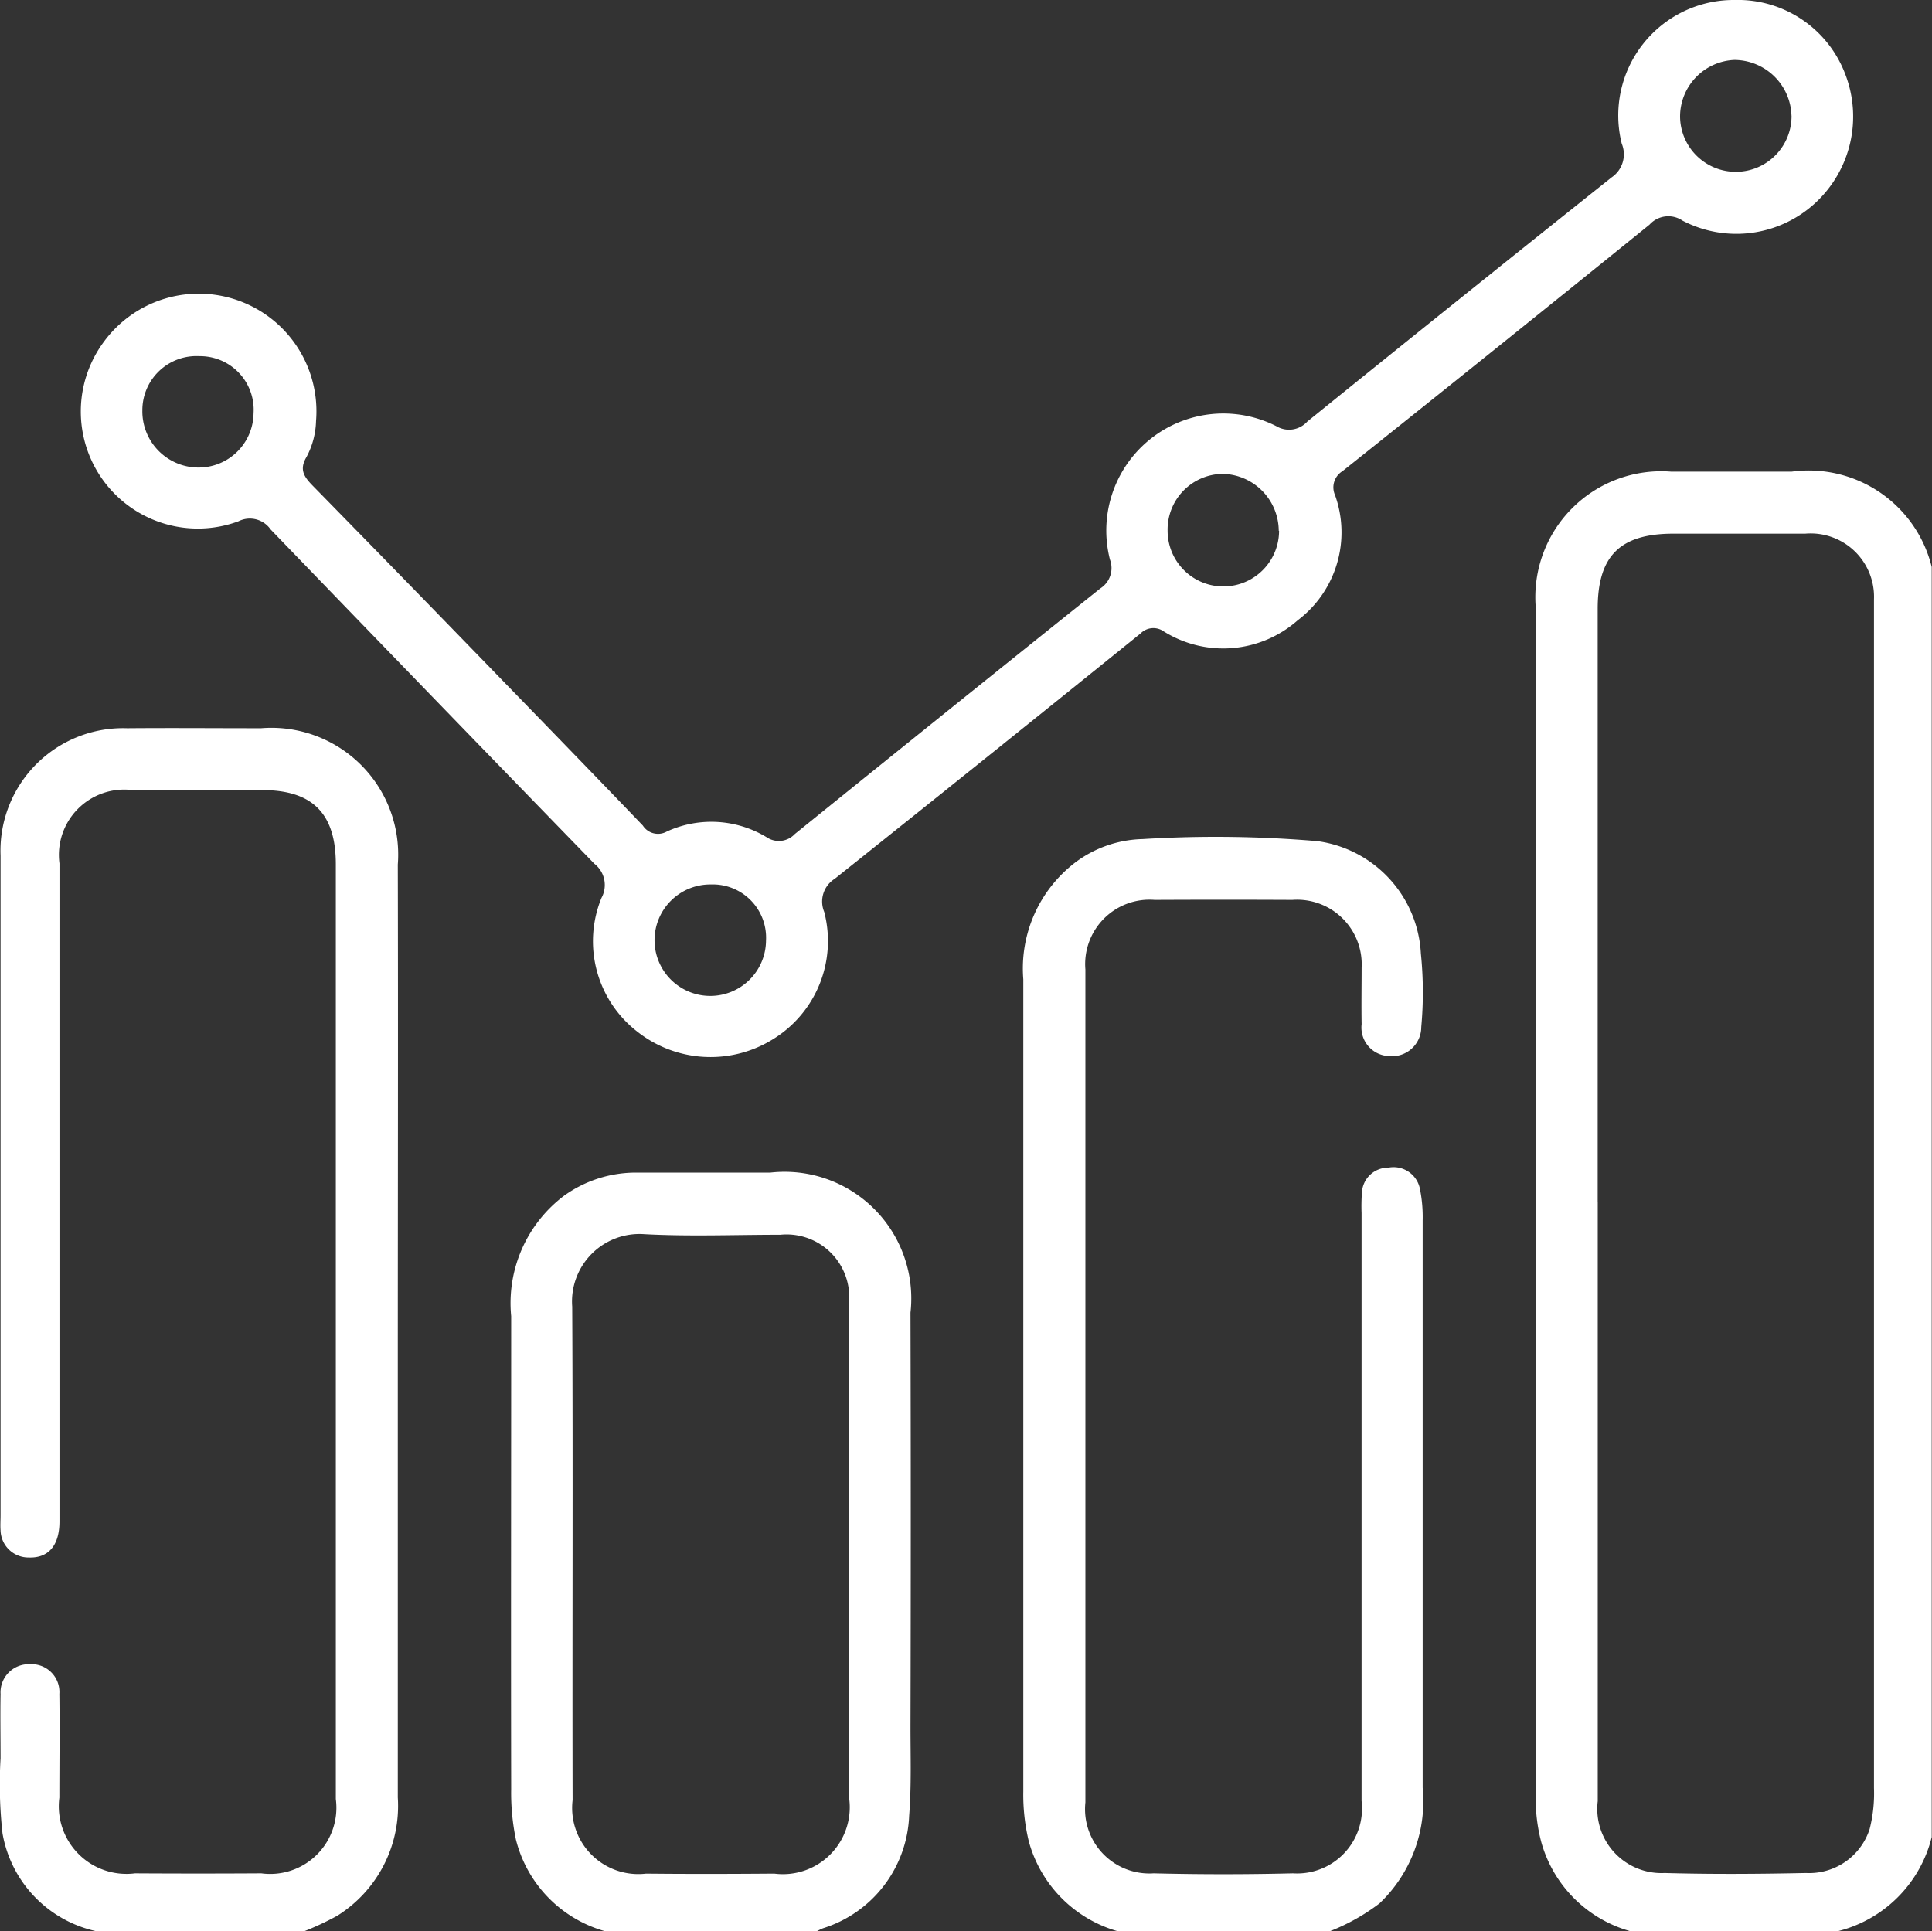
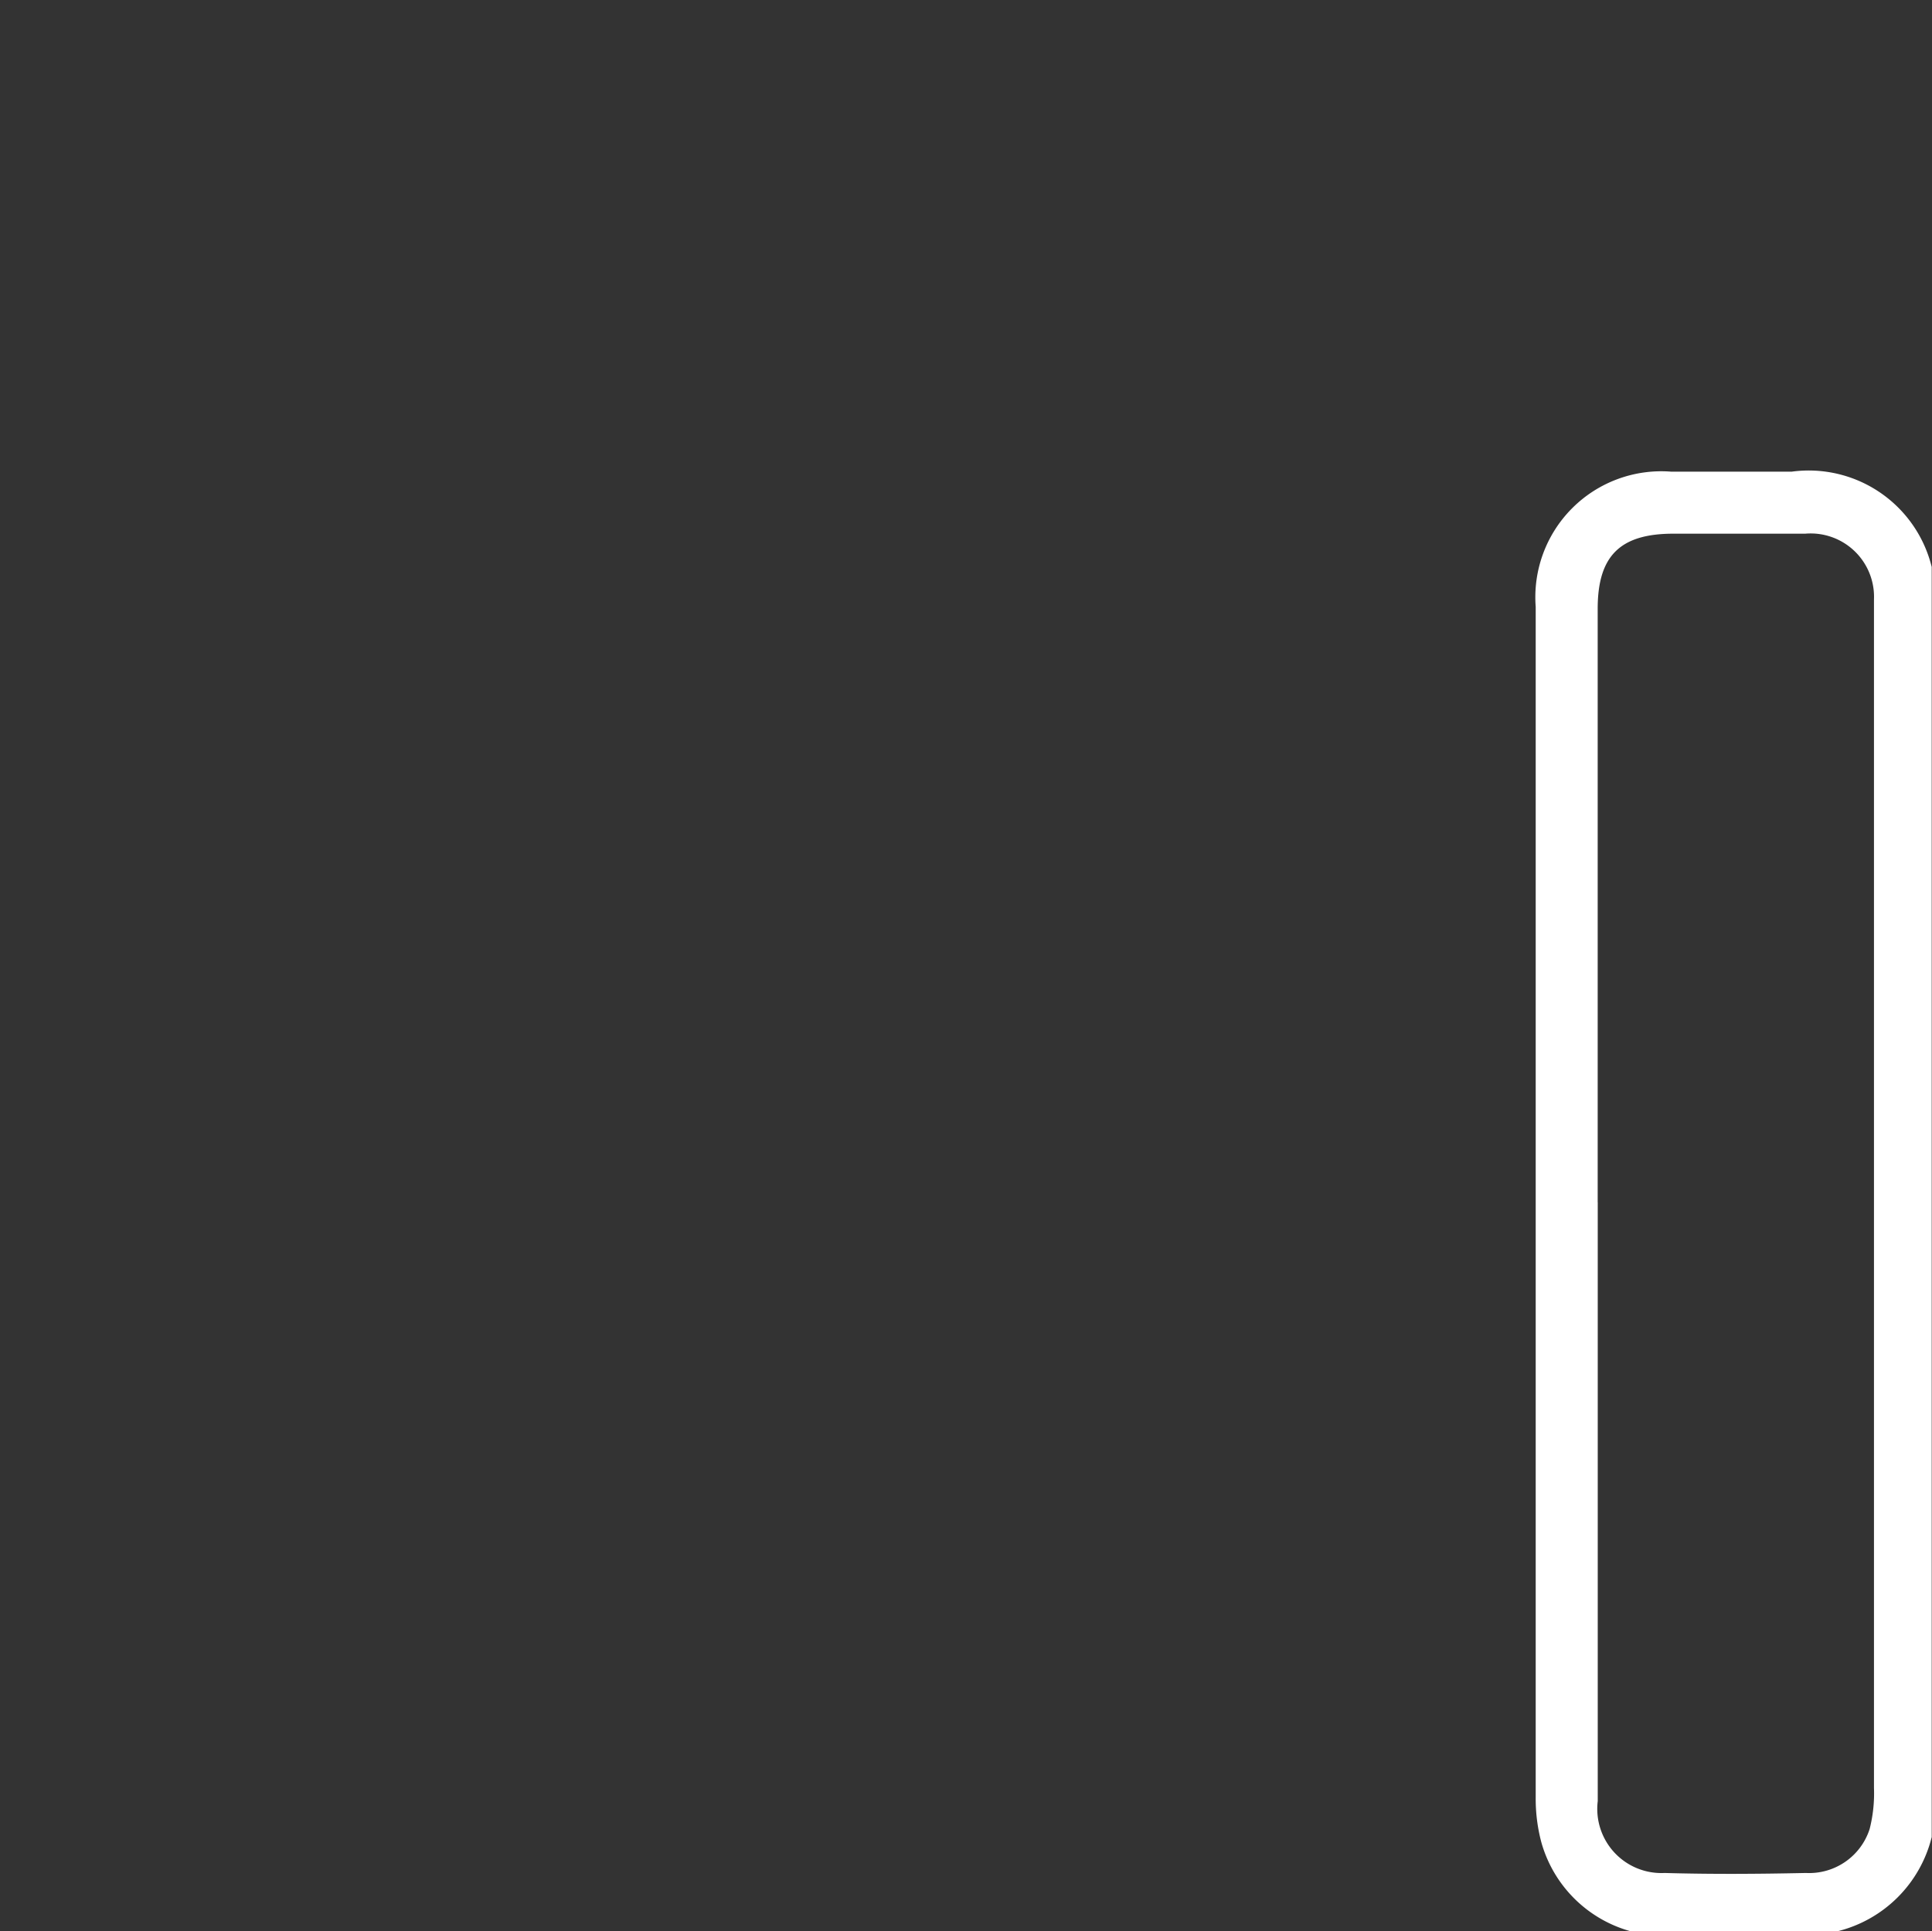
<svg xmlns="http://www.w3.org/2000/svg" id="Grupo_178" data-name="Grupo 178" width="34.662" height="34.652" viewBox="0 0 34.662 34.652">
  <rect x="0" y="0" width="34.662" height="34.652" fill="#333333" stroke="none" />
  <defs>
    <clipPath id="clip-path">
      <rect id="Retângulo_103" data-name="Retângulo 103" width="34.662" height="34.652" fill="none" />
    </clipPath>
  </defs>
  <g id="Grupo_177" data-name="Grupo 177" transform="translate(0 0)" clip-path="url(#clip-path)">
    <path id="Caminho_844" data-name="Caminho 844" d="M306.659,119.79a2.3,2.3,0,0,1-1.6-1.6,3.035,3.035,0,0,1-.1-.8q0-10.681,0-21.363a2.26,2.26,0,0,1,2.43-2.426h2.163a2.272,2.272,0,0,1,2.512,1.711V118.1a2.313,2.313,0,0,1-1.691,1.691Zm-.587-13.083q0,5.375,0,10.75a1.151,1.151,0,0,0,1.2,1.288c.844.024,1.69.018,2.535,0a1.14,1.14,0,0,0,1.143-.788,2.593,2.593,0,0,0,.078-.736q0-10.513,0-21.026c0-.1,0-.2,0-.3a1.137,1.137,0,0,0-1.233-1.181c-.789,0-1.577,0-2.366,0-.959,0-1.358.4-1.358,1.349q0,5.324,0,10.648" transform="translate(-277.407 -85.138)" fill="#fff" />
-     <path id="Caminho_845" data-name="Caminho 845" d="M1.724,166.112a2.179,2.179,0,0,1-1.679-1.754,8.015,8.015,0,0,1-.035-1.349c0-.383-.007-.767,0-1.15a.506.506,0,0,1,.526-.537.5.5,0,0,1,.529.534c.008.62,0,1.24,0,1.86a1.213,1.213,0,0,0,1.357,1.358q1.133.007,2.266,0a1.188,1.188,0,0,0,1.337-1.333q0-8.386,0-16.772c0-.91-.417-1.33-1.317-1.331q-1.167,0-2.333,0a1.172,1.172,0,0,0-1.308,1.316c0,.9,0,1.8,0,2.705q0,4.548,0,9.1c0,.434-.2.662-.551.648a.5.5,0,0,1-.506-.487c-.007-.09,0-.18,0-.27q0-5.918,0-11.835a2.2,2.2,0,0,1,2.274-2.287c.8-.007,1.6,0,2.4,0a2.275,2.275,0,0,1,2.453,2.446c.007,3,0,6,0,8.995q0,3.872,0,7.744a2.325,2.325,0,0,1-1.086,2.122,5.141,5.141,0,0,1-.61.285Z" transform="translate(0 -131.461)" fill="#fff" />
-     <path id="Caminho_846" data-name="Caminho 846" d="M204.91,185.777a2.309,2.309,0,0,1-1.594-1.608,3.549,3.549,0,0,1-.1-.9q0-7.286,0-14.573a2.392,2.392,0,0,1,.938-2.1,2.093,2.093,0,0,1,1.2-.415,21.517,21.517,0,0,1,3.139.037,2.149,2.149,0,0,1,1.856,2.018,6.815,6.815,0,0,1,.007,1.315.524.524,0,0,1-.579.523.512.512,0,0,1-.491-.572c-.006-.338,0-.676,0-1.014a1.159,1.159,0,0,0-1.244-1.216q-1.234-.006-2.468,0a1.155,1.155,0,0,0-1.244,1.248q0,7.472,0,14.945a1.154,1.154,0,0,0,1.224,1.273q1.25.031,2.5,0a1.165,1.165,0,0,0,1.231-1.3q0-5.274,0-10.549a3.418,3.418,0,0,1,.007-.372.471.471,0,0,1,.476-.441.482.482,0,0,1,.563.376,2.545,2.545,0,0,1,.05.571q0,5.089,0,10.177a2.53,2.53,0,0,1-.775,2.078,3.694,3.694,0,0,1-.91.507Z" transform="translate(-184.857 -151.125)" fill="#fff" />
-     <path id="Caminho_847" data-name="Caminho 847" d="M103.169,246.445a2.284,2.284,0,0,1-1.6-1.645,4.11,4.11,0,0,1-.085-.905c-.006-2.829,0-5.658,0-8.487a2.414,2.414,0,0,1,.95-2.161,2.212,2.212,0,0,1,1.3-.414c.8,0,1.6,0,2.4,0a2.273,2.273,0,0,1,2.514,2.513q.01,3.719,0,7.439c0,.529.018,1.058-.024,1.588a2.207,2.207,0,0,1-1.543,2.018c-.042.016-.081.038-.122.057Zm4.374-6.762c0-1.5,0-3,0-4.494a1.125,1.125,0,0,0-1.231-1.241c-.811,0-1.624.033-2.433-.01a1.211,1.211,0,0,0-1.3,1.3c.015,2.951,0,5.9.007,8.854a1.187,1.187,0,0,0,1.319,1.319c.766.008,1.532.006,2.3,0a1.2,1.2,0,0,0,1.341-1.364q0-2.18,0-4.359" transform="translate(-92.313 -211.793)" fill="#fff" />
-     <path id="Caminho_848" data-name="Caminho 848" d="M45.662,0a2.062,2.062,0,0,1,1.994,1.345,2.11,2.11,0,0,1-.538,2.293,2.088,2.088,0,0,1-2.387.321.454.454,0,0,0-.592.072q-2.746,2.222-5.509,4.424a.34.34,0,0,0-.133.429,1.978,1.978,0,0,1-.671,2.247,2.017,2.017,0,0,1-2.4.2.323.323,0,0,0-.419.036q-2.736,2.209-5.484,4.4a.482.482,0,0,0-.191.595,2.067,2.067,0,0,1-.916,2.283,2.122,2.122,0,0,1-2.436-.133,2.052,2.052,0,0,1-.644-2.4.483.483,0,0,0-.128-.614Q22.3,12.505,19.4,9.5a.453.453,0,0,0-.577-.146,2.1,2.1,0,0,1-2.408-3.23,2.111,2.111,0,0,1,3.8,1.43,1.446,1.446,0,0,1-.172.648c-.139.233-.032.366.122.523q1.727,1.763,3.445,3.536c.825.849,1.651,1.7,2.468,2.552a.323.323,0,0,0,.431.107,1.916,1.916,0,0,1,1.786.1.392.392,0,0,0,.51-.055q2.735-2.21,5.48-4.406a.432.432,0,0,0,.174-.517,2.1,2.1,0,0,1,2.986-2.394A.442.442,0,0,0,38,7.564q2.721-2.2,5.458-4.38a.5.5,0,0,0,.183-.605A2.072,2.072,0,0,1,45.662,0M18.125,6.391a.971.971,0,0,0-1.026.976,1.008,1.008,0,0,0,.995,1.022.985.985,0,0,0,1-.972.962.962,0,0,0-.972-1.026M27.3,15.87a1,1,0,1,0,.988,1.008A.956.956,0,0,0,27.3,15.87M46.686,2.076a1.03,1.03,0,0,0-1.025-1,1.018,1.018,0,0,0-.974,1.013,1,1,0,1,0,2-.011m-9.2,7.445a1.027,1.027,0,0,0-1-1.02,1,1,0,0,0-.994,1.02,1,1,0,0,0,2,0" transform="translate(-14.545 0)" fill="#fff" />
  </g>
</svg>